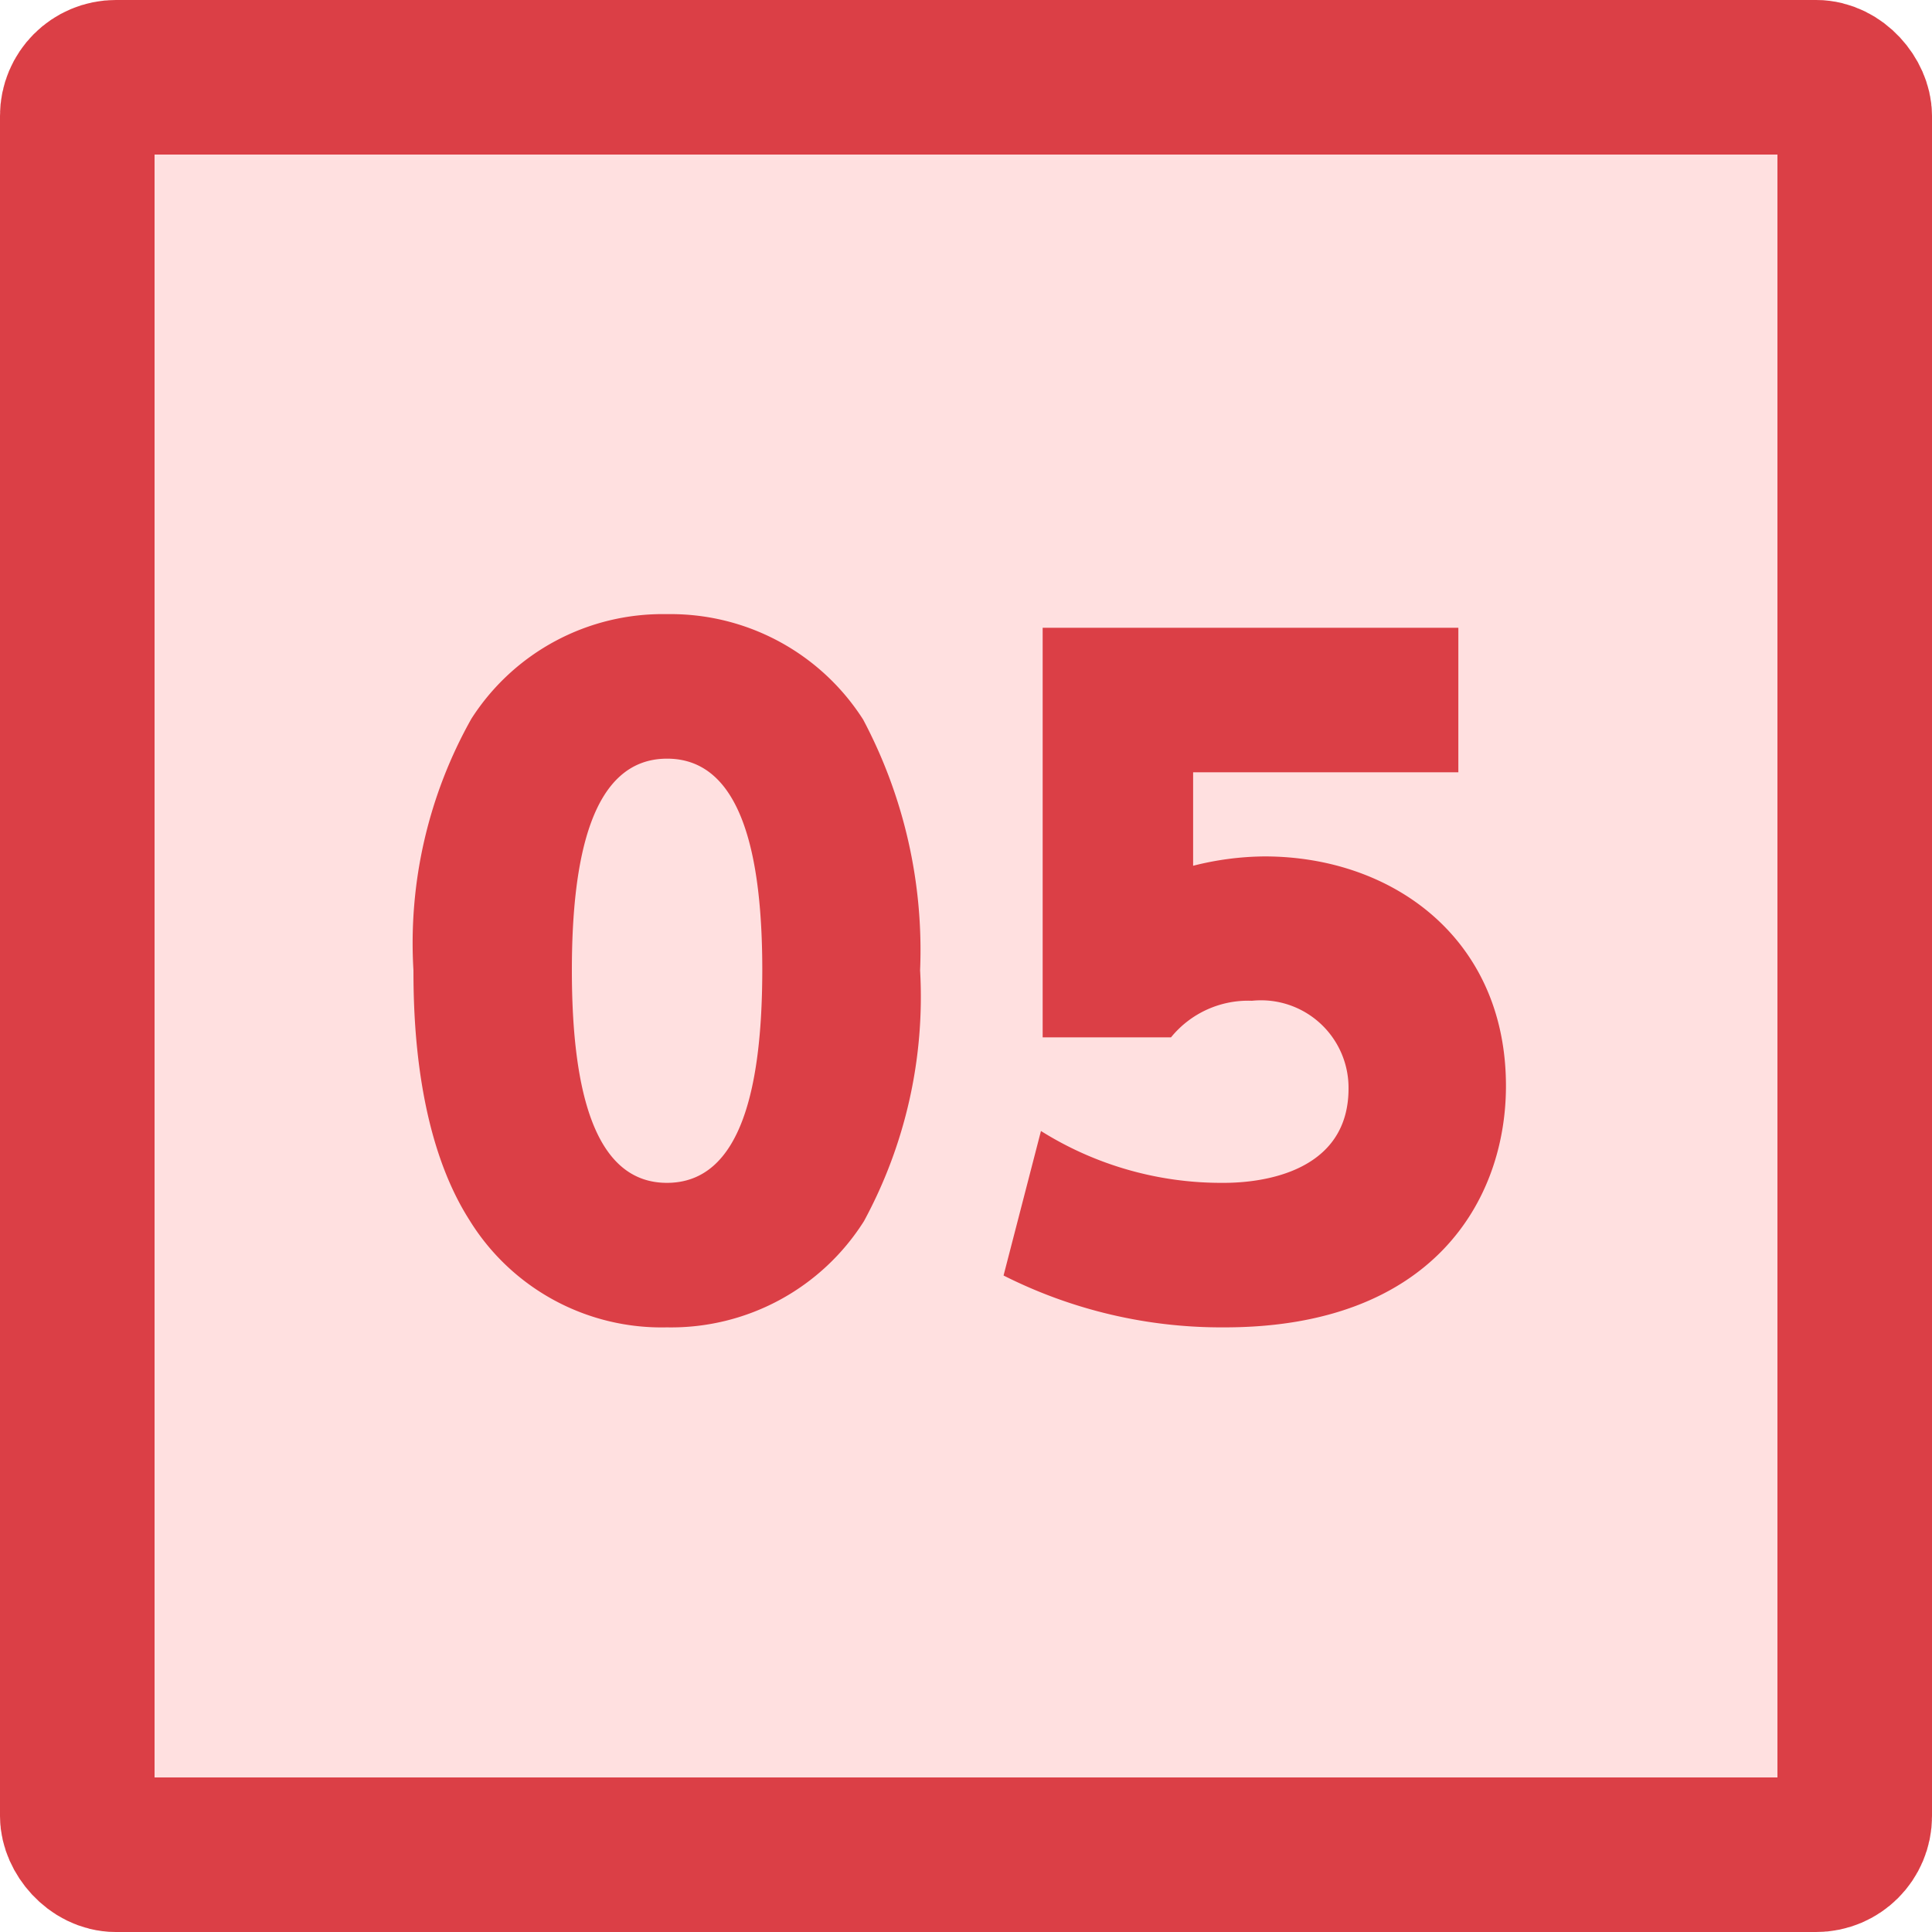
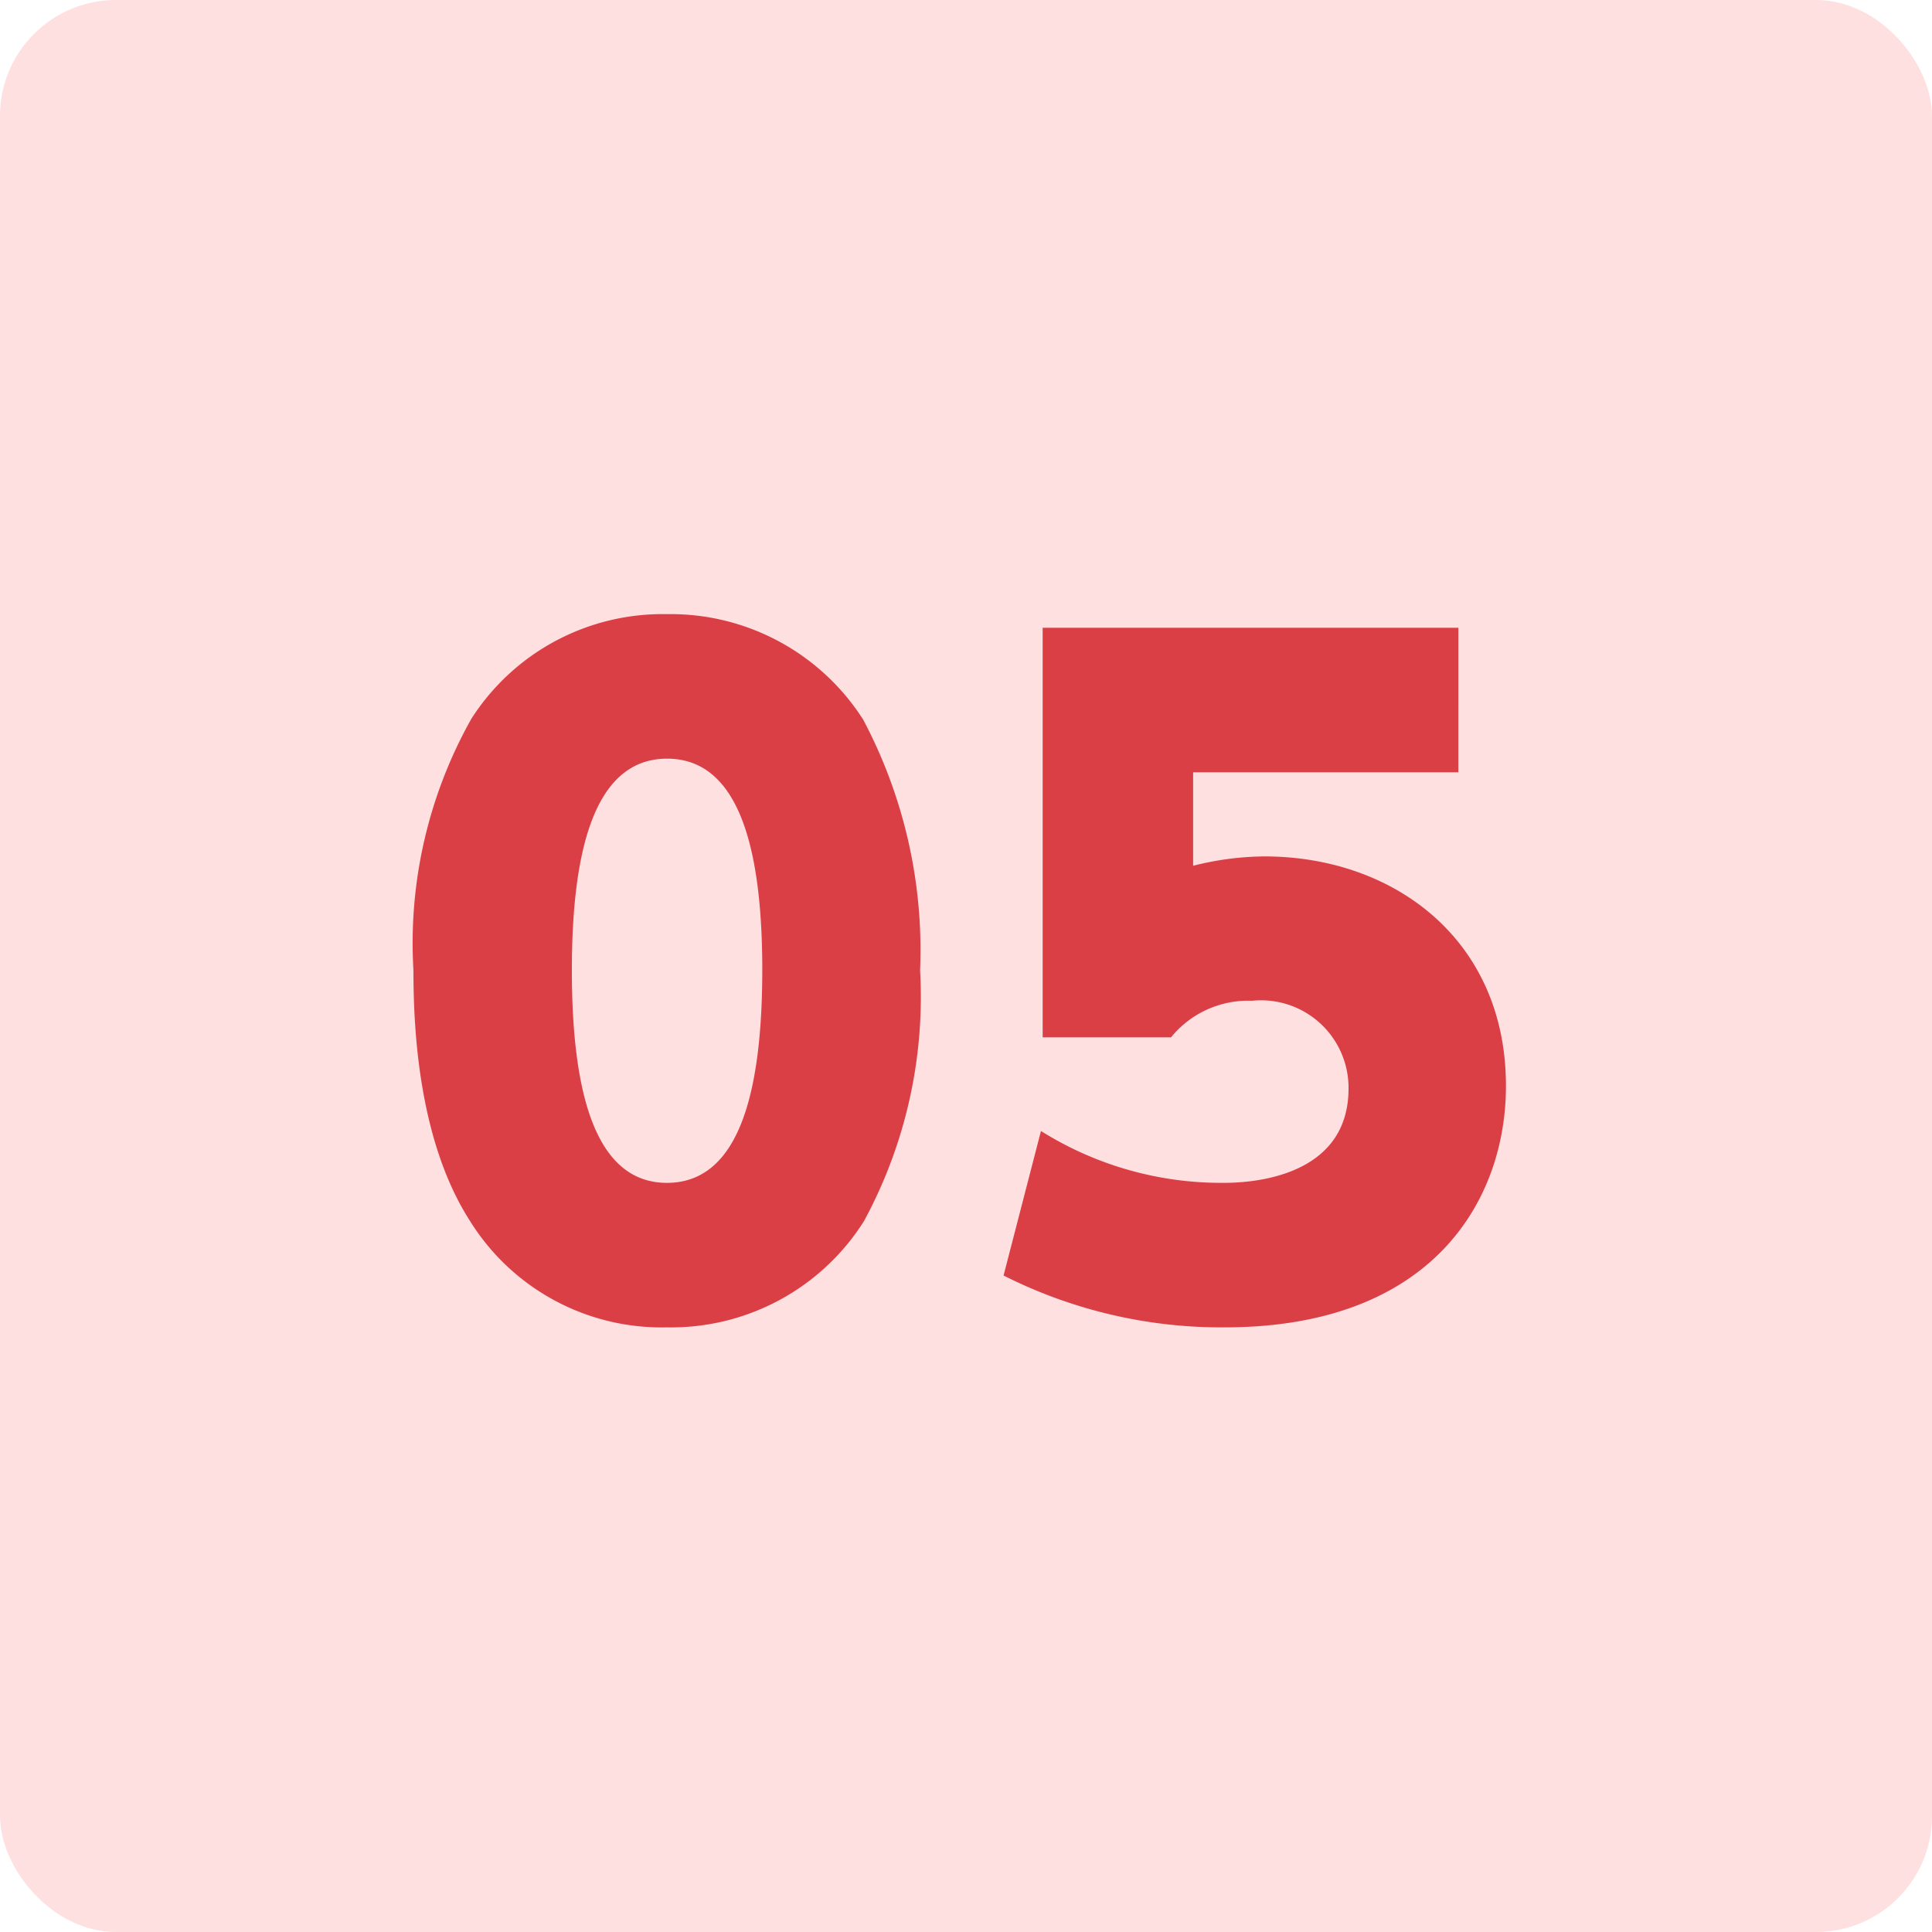
<svg xmlns="http://www.w3.org/2000/svg" viewBox="0 0 50 50">
  <g data-name="グループ 49661">
    <g fill="#ffe0e0" stroke="#db3f46" stroke-linecap="round" stroke-linejoin="round" stroke-width="4" data-name="長方形 5602">
      <rect width="50" height="50" stroke="none" rx="3" />
-       <rect width="46" height="46" x="2" y="2" fill="none" rx="1" />
    </g>
    <path fill="#db3f46" d="M17.26 34.352a5.9 5.9 0 0 0 5.1-2.75 12.179 12.179 0 0 0 1.452-6.49 12.735 12.735 0 0 0-1.474-6.49 5.91 5.91 0 0 0-5.078-2.728A5.876 5.876 0 0 0 12.2 18.6a11.846 11.846 0 0 0-1.5 6.512c0 1.32.088 4.334 1.452 6.468a5.839 5.839 0 0 0 5.108 2.772Zm0-3.74c-1.848 0-2.46-2.312-2.46-5.5 0-2.9.506-5.478 2.464-5.478s2.464 2.574 2.464 5.478c-.004 2.926-.51 5.5-2.468 5.5Zm20.482-14.366H26.984v10.6h3.322A2.573 2.573 0 0 1 32.4 25.9a2.265 2.265 0 0 1 2.5 2.27c0 2.442-2.838 2.442-3.256 2.442a8.777 8.777 0 0 1-4.704-1.342l-.968 3.74a12.5 12.5 0 0 0 5.72 1.342c5.39 0 7.282-3.3 7.282-6.248 0-3.806-2.926-5.94-6.248-5.94a7.69 7.69 0 0 0-1.848.242v-2.42h6.864Z" data-name="パス 169952" />
  </g>
</svg>